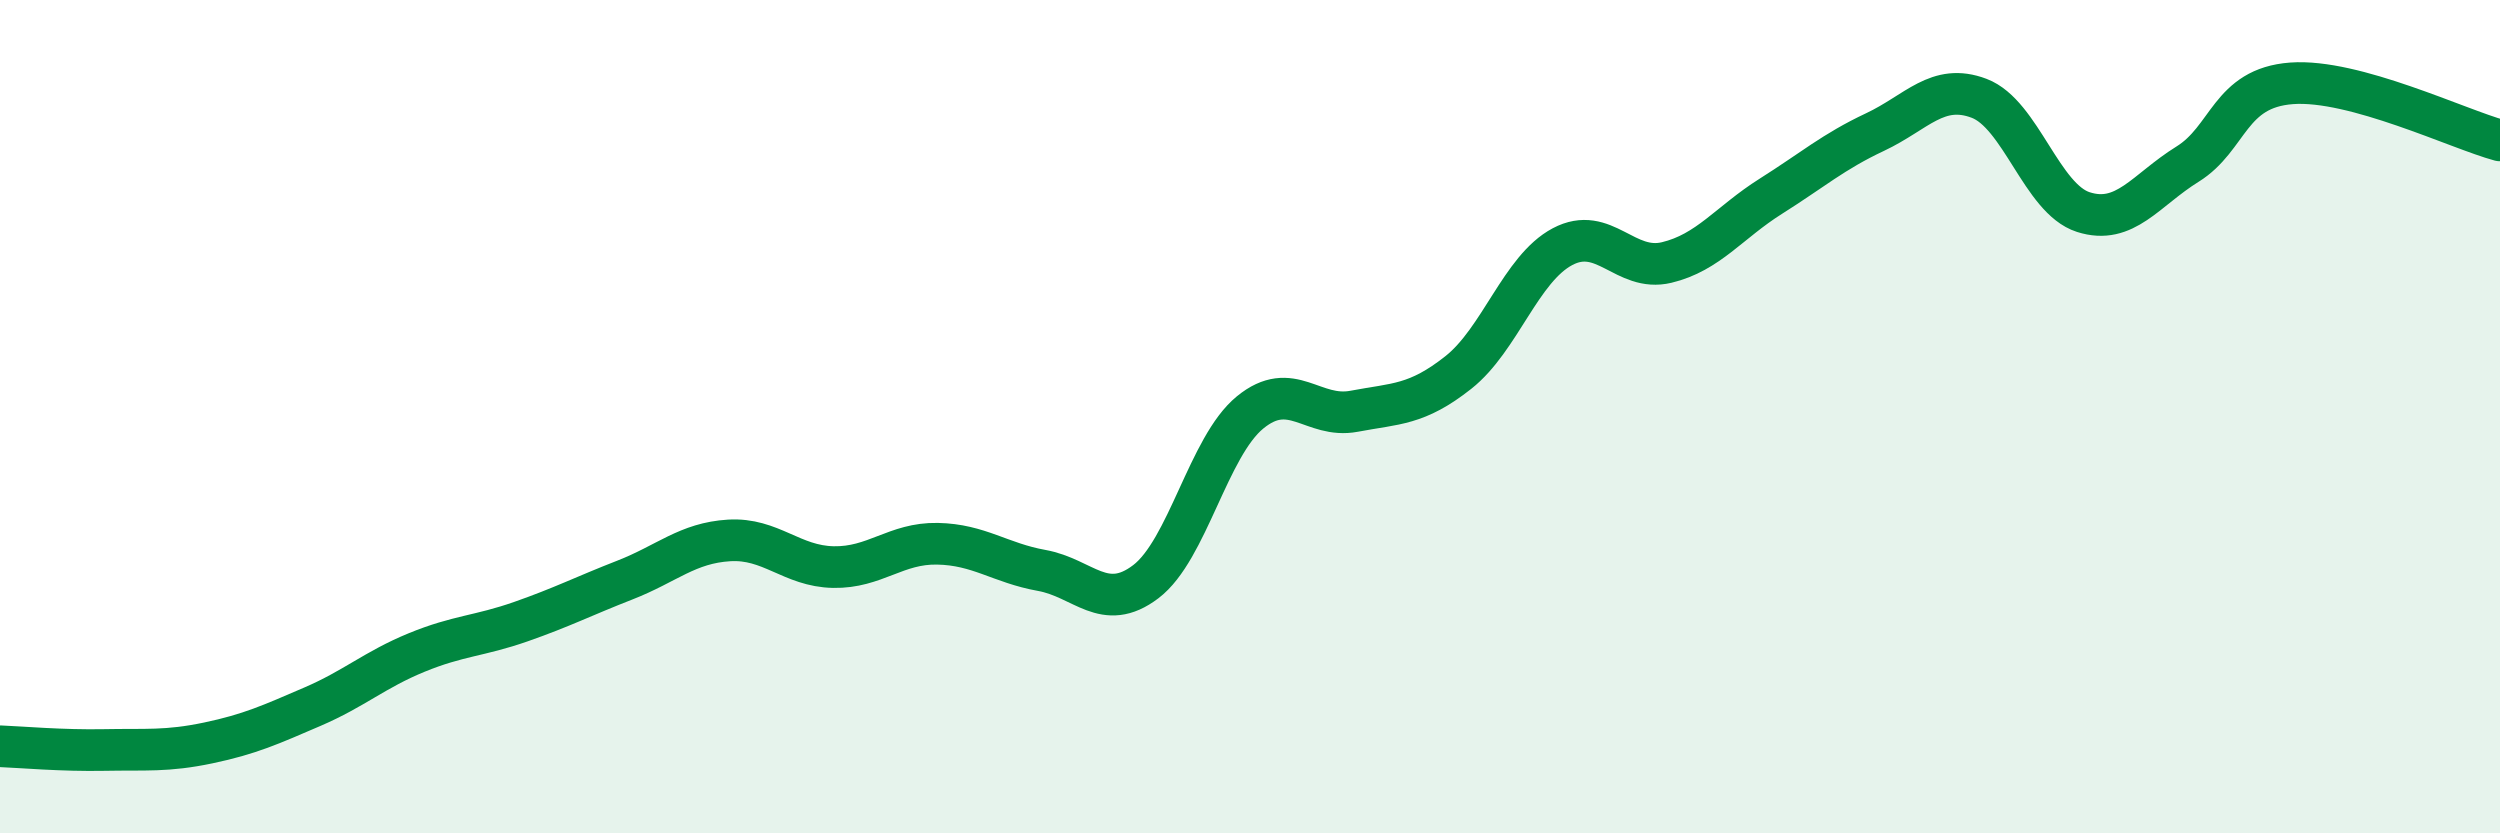
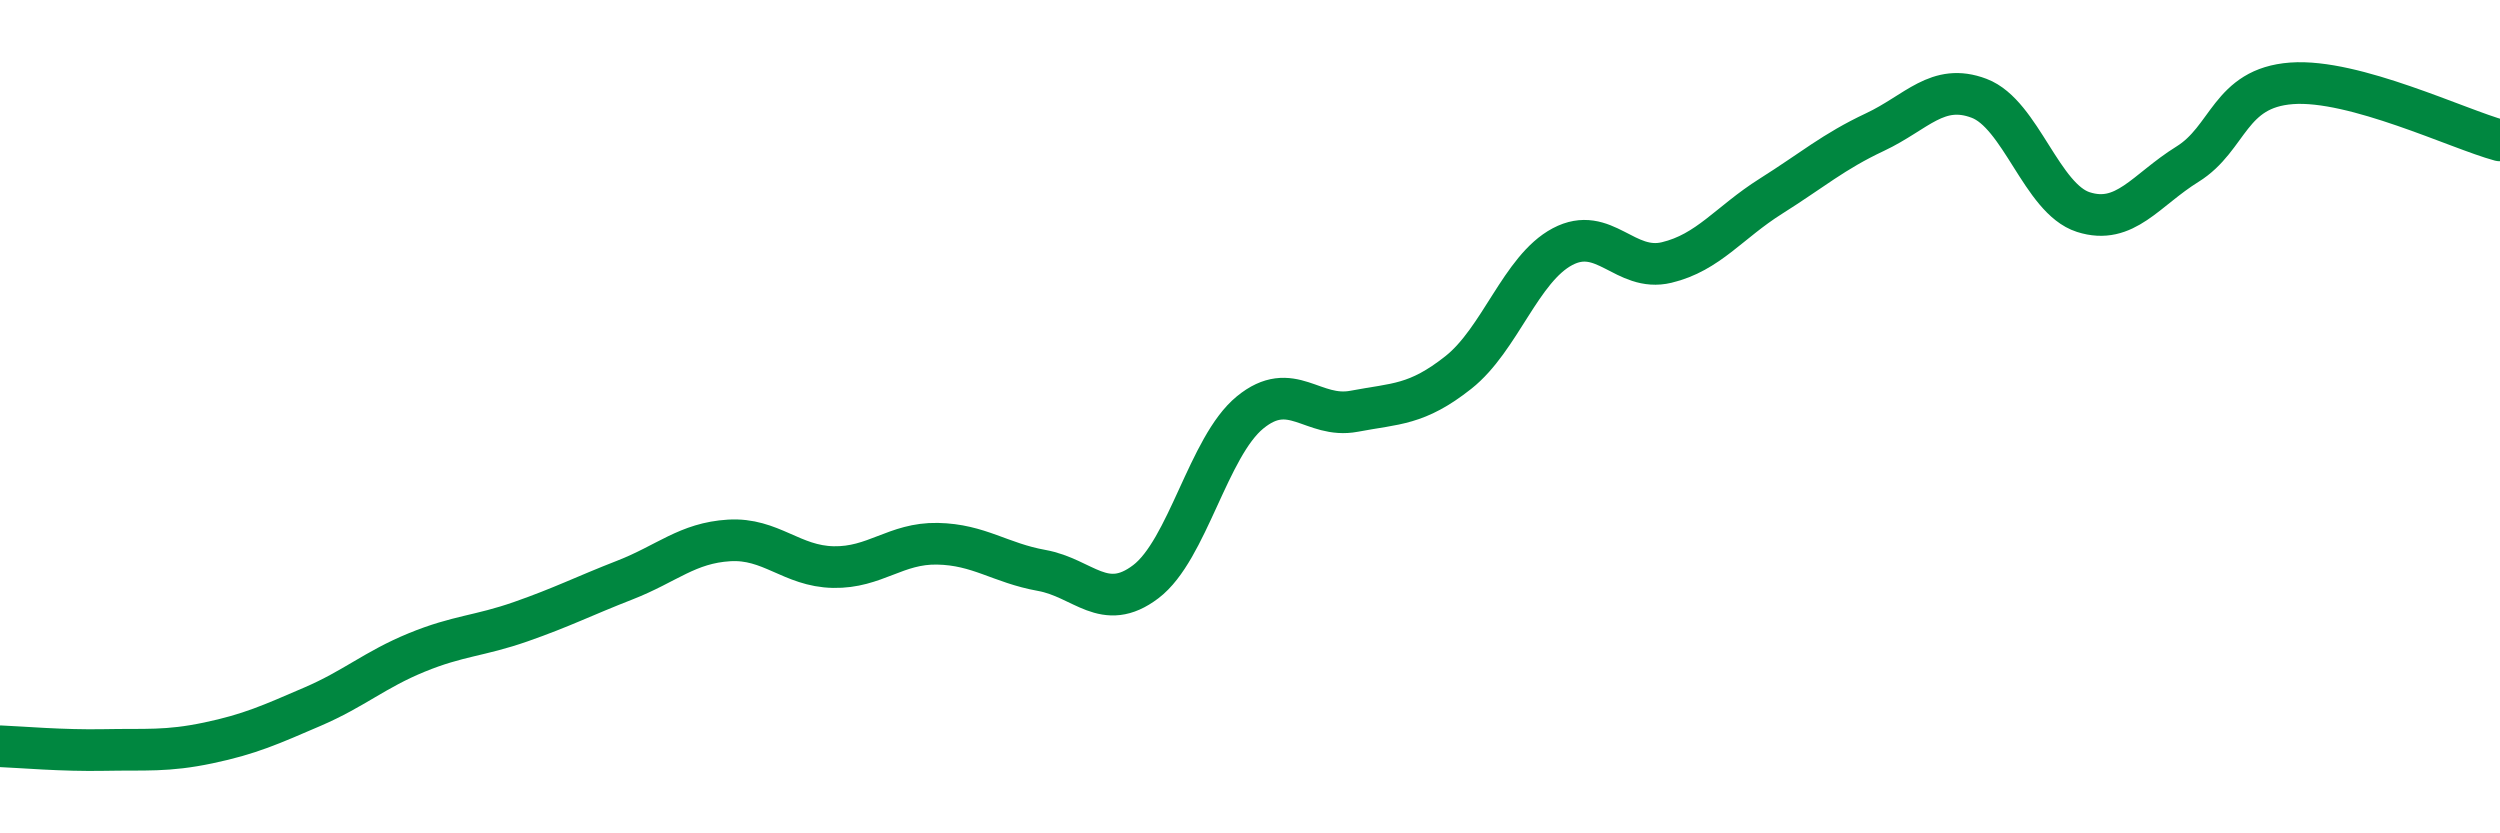
<svg xmlns="http://www.w3.org/2000/svg" width="60" height="20" viewBox="0 0 60 20">
-   <path d="M 0,17.91 C 0.5,17.93 1.5,18.02 2.5,18 C 3.5,17.98 4,18.04 5,17.83 C 6,17.62 6.5,17.39 7.5,16.96 C 8.5,16.53 9,16.07 10,15.66 C 11,15.25 11.5,15.27 12.5,14.92 C 13.5,14.57 14,14.31 15,13.92 C 16,13.53 16.5,13.03 17.5,12.97 C 18.5,12.91 19,13.59 20,13.61 C 21,13.63 21.5,13.03 22.5,13.05 C 23.5,13.07 24,13.51 25,13.69 C 26,13.87 26.5,14.72 27.5,13.96 C 28.5,13.2 29,10.72 30,9.9 C 31,9.08 31.5,10.06 32.5,9.87 C 33.5,9.68 34,9.73 35,8.94 C 36,8.15 36.5,6.45 37.5,5.92 C 38.5,5.39 39,6.54 40,6.3 C 41,6.06 41.5,5.34 42.5,4.71 C 43.5,4.08 44,3.64 45,3.17 C 46,2.7 46.5,1.98 47.5,2.36 C 48.5,2.74 49,4.77 50,5.09 C 51,5.41 51.5,4.56 52.5,3.94 C 53.5,3.32 53.5,2.11 55,2 C 56.5,1.89 59,3.1 60,3.37L60 20L0 20Z" fill="#008740" opacity="0.1" stroke-linecap="round" stroke-linejoin="round" />
  <path d="M 0,17.91 C 0.5,17.93 1.5,18.02 2.5,18 C 3.5,17.98 4,18.04 5,17.83 C 6,17.62 6.5,17.39 7.5,16.96 C 8.5,16.53 9,16.07 10,15.66 C 11,15.25 11.5,15.27 12.5,14.92 C 13.5,14.57 14,14.31 15,13.92 C 16,13.53 16.5,13.03 17.5,12.97 C 18.5,12.91 19,13.59 20,13.61 C 21,13.63 21.5,13.03 22.5,13.05 C 23.5,13.07 24,13.51 25,13.69 C 26,13.87 26.5,14.72 27.5,13.96 C 28.5,13.2 29,10.72 30,9.9 C 31,9.08 31.5,10.06 32.5,9.87 C 33.5,9.68 34,9.73 35,8.94 C 36,8.15 36.5,6.45 37.5,5.92 C 38.5,5.39 39,6.54 40,6.3 C 41,6.06 41.5,5.34 42.5,4.71 C 43.5,4.08 44,3.64 45,3.17 C 46,2.7 46.5,1.98 47.5,2.36 C 48.5,2.74 49,4.77 50,5.09 C 51,5.41 51.5,4.56 52.5,3.94 C 53.5,3.32 53.5,2.11 55,2 C 56.5,1.89 59,3.1 60,3.37" stroke="#008740" stroke-width="1" fill="none" stroke-linecap="round" stroke-linejoin="round" />
</svg>